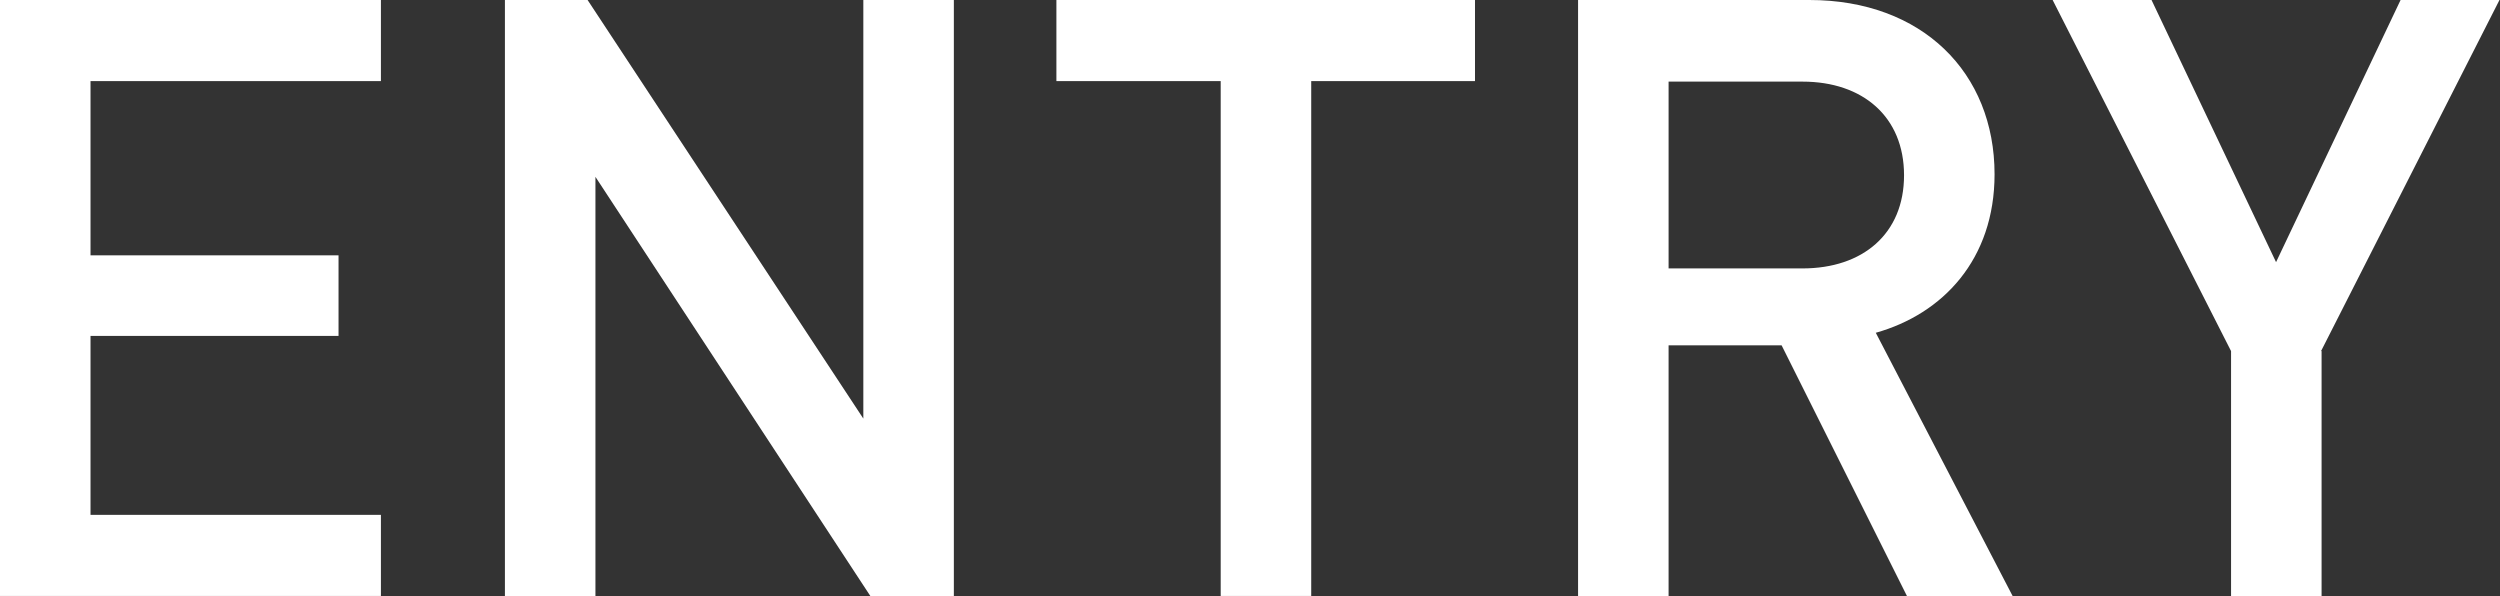
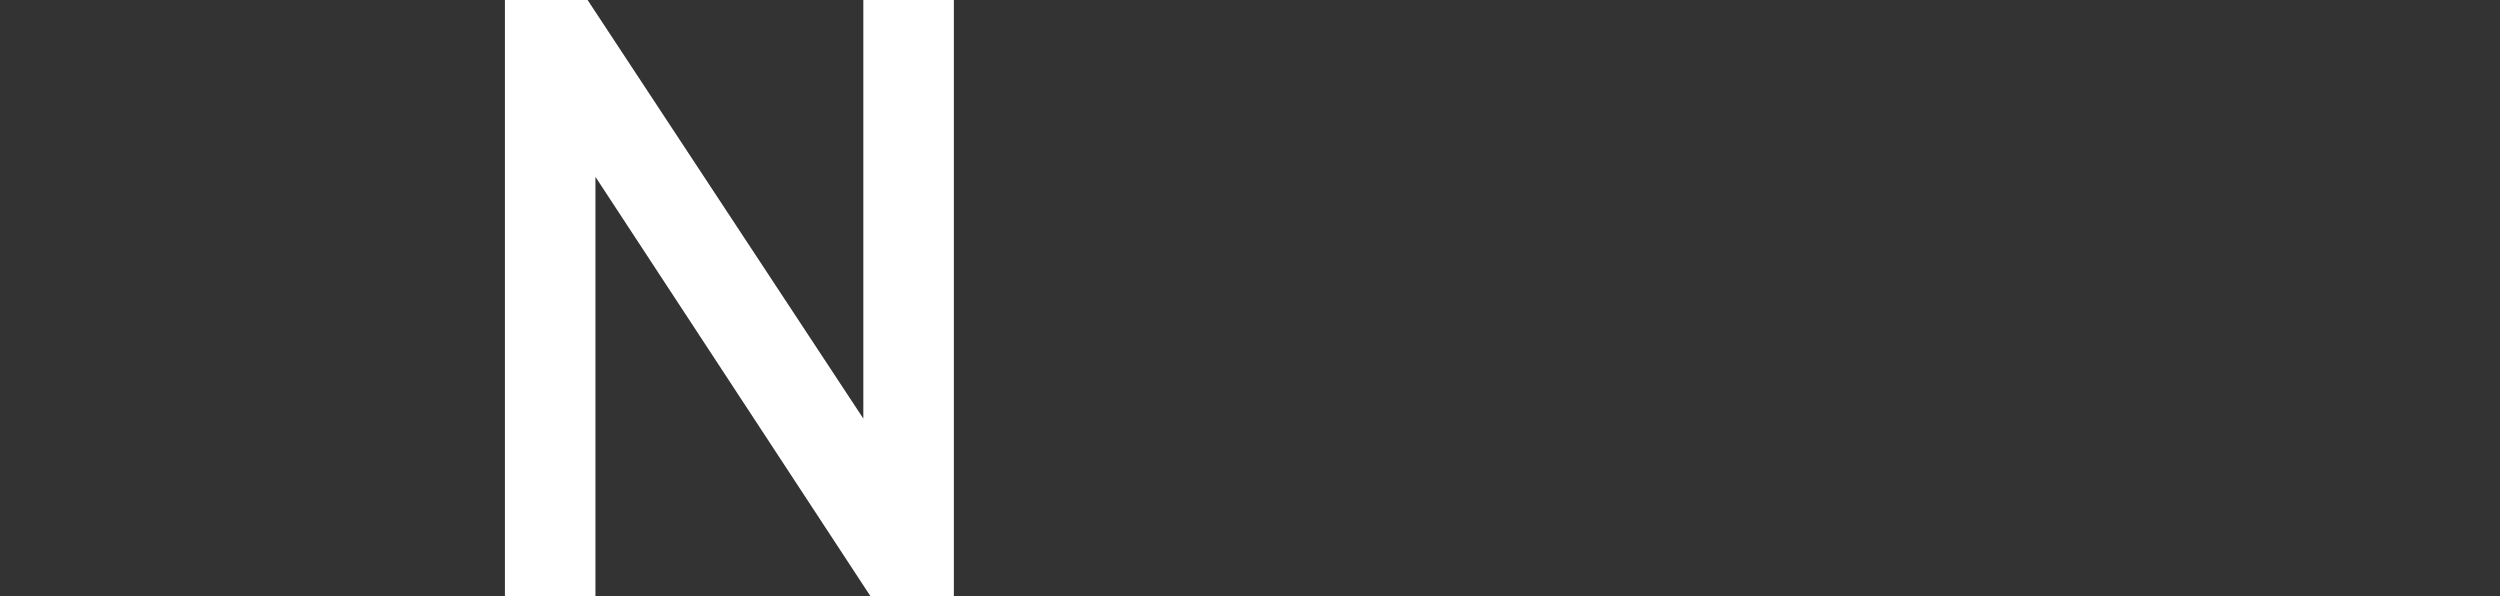
<svg xmlns="http://www.w3.org/2000/svg" id="_レイヤー_2" viewBox="0 0 47.78 11.4">
  <rect x="0" y="0" width="47.78" height="11.4" fill="#333333" stroke="none" />
  <defs>
    <style>.cls-1{fill:#fff;}</style>
  </defs>
  <g id="_文字">
-     <path class="cls-1" d="m0,11.4V0h7.28v1.55H1.73v3.33h4.74v1.54H1.73v3.42h5.55v1.55H0Z" />
    <path class="cls-1" d="m16.64,11.4L11.38,3.38v8.02h-1.73V0h1.58l5.27,8V0h1.73v11.4h-1.58Z" />
-     <path class="cls-1" d="m25.06,1.55v9.84h-1.73V1.55h-3.14V0h8v1.55h-3.14Z" />
-     <path class="cls-1" d="m36.45,11.4l-2.4-4.8h-2.16v4.8h-1.73V0h4.42c2.16,0,3.54,1.39,3.54,3.33,0,1.63-.99,2.67-2.27,3.03l2.62,5.04h-2.02Zm-2-9.84h-2.56v3.57h2.56c1.15,0,1.94-.66,1.94-1.78s-.79-1.79-1.94-1.79Z" />
-     <path class="cls-1" d="m44.37,6.71v4.69h-1.73v-4.69l-3.41-6.71h1.89l2.38,5.01,2.38-5.01h1.89l-3.41,6.71Z" />
  </g>
</svg>